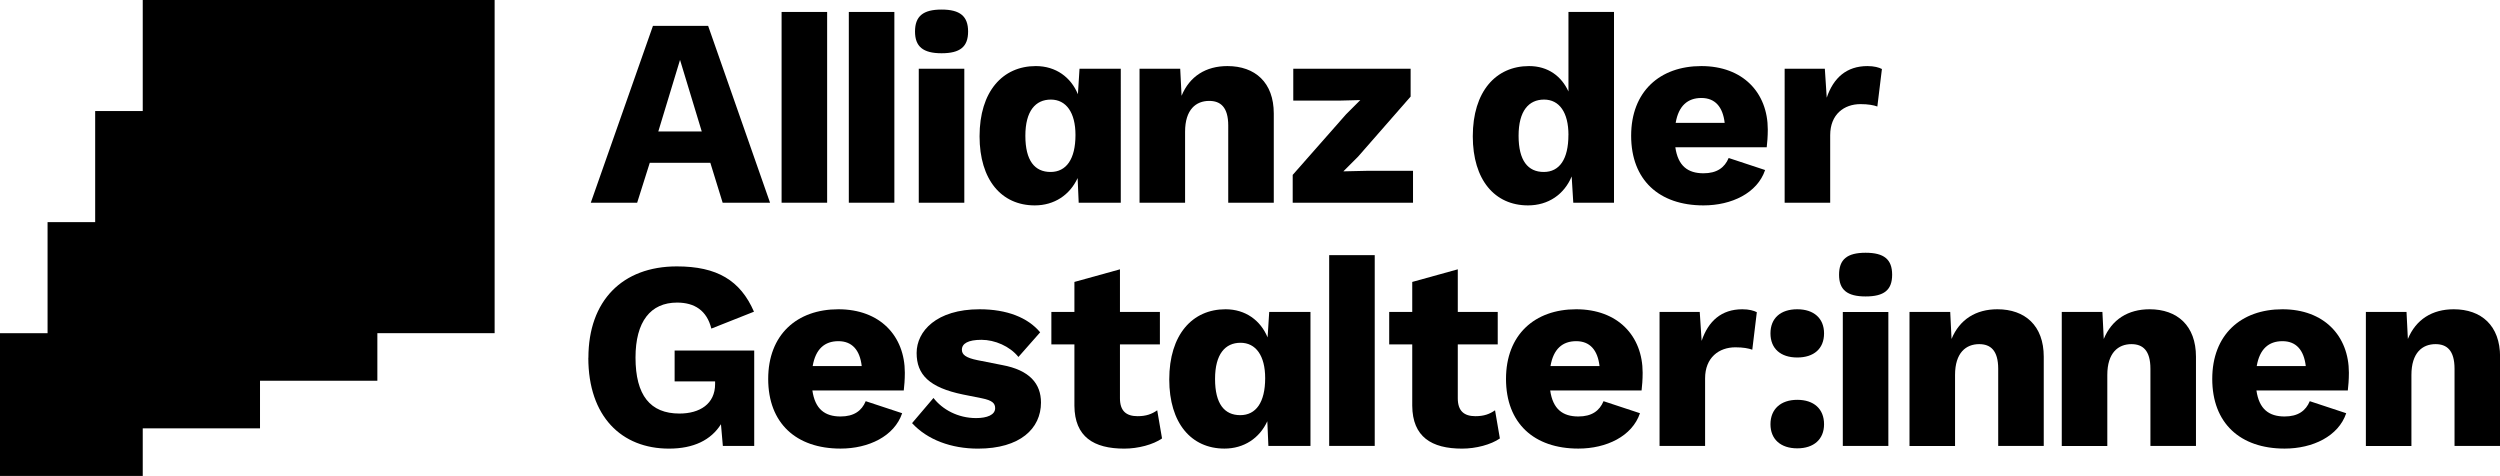
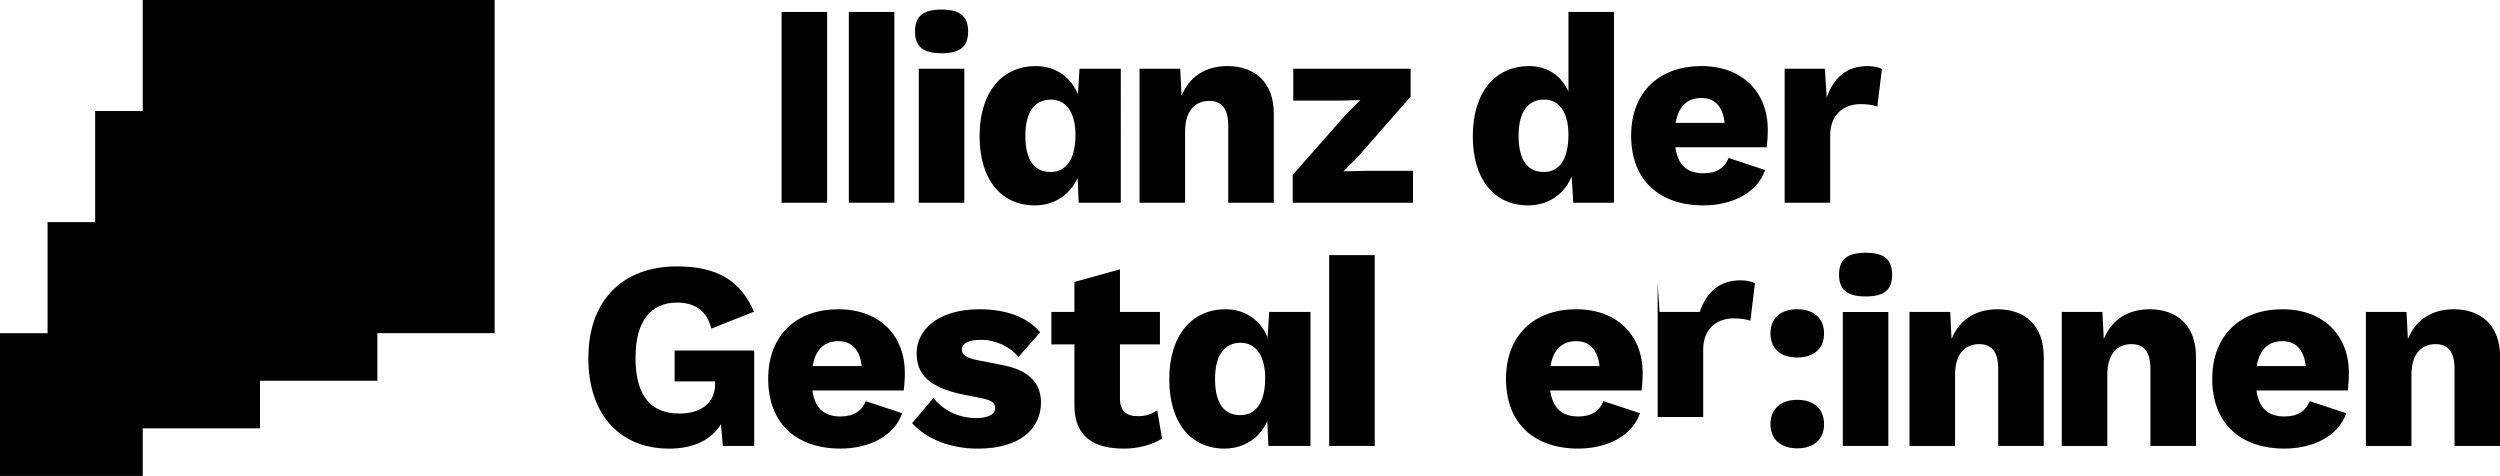
<svg xmlns="http://www.w3.org/2000/svg" id="Layer_1" data-name="Layer 1" viewBox="0 0 606.52 115.46">
  <g>
-     <path d="M175.32,49.18l-2.99-9.69h-14.69l-3.06,9.69h-11.25l15.08-42.9h13.39l15.02,42.9h-11.51Zm-5.07-17.29l-5.27-17.36-5.27,17.36h10.53Z" />
    <path d="M200.67,49.18h-11.05V2.9h11.05V49.18Z" />
    <path d="M216.98,49.18h-11.05V2.9h11.05V49.18Z" />
    <path d="M221.99,7.65c0-3.71,1.95-5.33,6.44-5.33s6.44,1.62,6.44,5.33-1.95,5.27-6.44,5.27-6.44-1.62-6.44-5.27Zm11.96,41.54h-11.05V16.68h11.05V49.18Z" />
    <path d="M237.65,33.06c0-10.86,5.59-17.03,13.65-17.03,4.88,0,8.52,2.73,10.21,6.83l.39-6.18h10.01V49.18h-10.21l-.26-5.98c-1.89,4.1-5.66,6.63-10.4,6.63-8.06,0-13.39-6.18-13.39-16.77Zm23.27-.32c0-5.46-2.28-8.58-5.98-8.58s-6.18,2.73-6.18,8.78,2.28,8.78,6.11,8.78,6.05-3.12,6.05-8.97Z" />
    <path d="M276.45,16.68h9.88l.33,6.56c1.95-4.75,5.92-7.21,11.12-7.21,6.7,0,11.25,3.96,11.25,11.51v21.65h-11.05V30.46c0-4.49-1.89-5.98-4.62-5.98-3.19,0-5.85,2.08-5.85,7.48v17.23h-11.05V16.68Z" />
    <path d="M313.63,42.42l12.94-14.69,3.45-3.45-5.14,.13h-11.12v-7.74h28.47v6.76l-12.74,14.56-3.58,3.58,5.72-.13h11.18v7.74h-29.19v-6.76Z" />
    <path d="M357.31,33.06c0-10.86,5.59-17.03,13.65-17.03,4.62,0,7.87,2.47,9.56,6.17V2.9h11.05V49.18h-9.88l-.39-6.37c-1.82,4.35-5.66,7.02-10.6,7.02-8.06,0-13.39-6.18-13.39-16.77Zm23.21-.32c0-5.46-2.21-8.58-5.92-8.58s-6.18,2.73-6.18,8.78,2.28,8.78,6.11,8.78,5.98-3.12,5.98-8.97Z" />
    <path d="M395.73,32.93c0-10.73,6.96-16.9,17.03-16.9s16.12,6.44,16.12,15.41c0,1.62-.13,3.25-.26,4.29h-22.17c.65,4.55,3.05,6.31,6.83,6.31,3.25,0,5.13-1.37,6.11-3.71l8.84,2.92c-1.88,5.59-8.12,8.58-14.95,8.58-10.79,0-17.55-6.18-17.55-16.9Zm10.79-3.12h11.9c-.45-3.9-2.34-6.04-5.65-6.04s-5.53,1.88-6.24,6.04Z" />
    <path d="M432.97,16.68h9.75l.46,7.02c1.62-4.81,4.81-7.67,9.88-7.67,1.62,0,2.79,.33,3.51,.71l-1.11,9.1c-.91-.33-2.21-.58-4.09-.58-3.97,0-7.35,2.47-7.35,7.54v16.38h-11.05V16.68Z" />
    <path d="M142.75,86.8c0-13.85,8.26-22.17,21.45-22.17,9.75,0,15.41,3.38,18.72,10.99l-10.34,4.1c-1.1-4.42-4.1-6.31-8.32-6.31-6.44,0-10.08,4.62-10.08,13.33,0,9.17,3.58,13.59,10.66,13.59,4.94,0,8.65-2.34,8.65-7.15v-.65h-9.82v-7.48h19.31v23.14h-7.61l-.46-5.27c-2.41,3.84-6.63,5.92-12.61,5.92-11.51,0-19.57-7.8-19.57-22.04Z" />
    <path d="M186.37,91.93c0-10.73,6.96-16.9,17.03-16.9s16.12,6.44,16.12,15.41c0,1.62-.13,3.25-.26,4.29h-22.17c.65,4.55,3.06,6.31,6.83,6.31,3.25,0,5.14-1.37,6.11-3.71l8.84,2.92c-1.89,5.59-8.13,8.58-14.95,8.58-10.79,0-17.55-6.18-17.55-16.9Zm10.79-3.12h11.9c-.45-3.9-2.34-6.04-5.66-6.04s-5.53,1.88-6.24,6.04Z" />
    <path d="M221.27,102.66l5.2-6.11c2.15,2.79,5.92,4.88,10.34,4.88,2.67,0,4.62-.78,4.62-2.4,0-1.17-.65-1.89-3.25-2.41l-4.55-.91c-8.19-1.69-11.25-4.81-11.25-10.08s4.81-10.6,15.28-10.6c6.63,0,11.7,2.01,14.69,5.59l-5.27,5.98c-2.08-2.6-5.72-4.16-8.97-4.16s-4.75,.91-4.75,2.41c0,1.17,.91,1.95,3.84,2.54l5.92,1.17c6.7,1.23,9.43,4.55,9.43,9.1,0,6.31-5.07,11.18-15.28,11.18-6.5,0-12.29-2.15-15.99-6.18Z" />
    <path d="M281.4,83.55h-9.69v13.07c0,3.12,1.56,4.35,4.29,4.35,2.08,0,3.45-.52,4.75-1.43l1.17,6.83c-2.15,1.5-5.79,2.47-9.17,2.47-7.41,0-12.03-2.86-12.09-10.4v-14.89h-5.59v-7.87h5.59v-7.28l11.05-3.06v10.34h9.69v7.87Z" />
    <path d="M283.67,92.06c0-10.86,5.59-17.03,13.65-17.03,4.88,0,8.52,2.73,10.21,6.83l.39-6.18h10.01v32.5h-10.21l-.26-5.98c-1.89,4.1-5.66,6.63-10.4,6.63-8.06,0-13.39-6.18-13.39-16.77Zm23.27-.32c0-5.46-2.27-8.58-5.98-8.58s-6.18,2.73-6.18,8.78,2.28,8.78,6.11,8.78,6.05-3.12,6.05-8.97Z" />
    <path d="M333.52,108.18h-11.05V61.9h11.05v46.28Z" />
-     <path d="M363.36,83.55h-9.69v13.07c0,3.12,1.56,4.35,4.29,4.35,2.08,0,3.44-.52,4.75-1.43l1.17,6.83c-2.15,1.5-5.79,2.47-9.17,2.47-7.41,0-12.03-2.86-12.09-10.4v-14.89h-5.59v-7.87h5.59v-7.28l11.05-3.06v10.34h9.69v7.87Z" />
    <path d="M365.37,91.93c0-10.73,6.96-16.9,17.03-16.9s16.12,6.44,16.12,15.41c0,1.62-.13,3.25-.26,4.29h-22.17c.65,4.55,3.06,6.31,6.83,6.31,3.25,0,5.14-1.37,6.11-3.71l8.84,2.92c-1.89,5.59-8.13,8.58-14.95,8.58-10.79,0-17.55-6.18-17.55-16.9Zm10.79-3.12h11.9c-.46-3.9-2.34-6.04-5.66-6.04s-5.53,1.88-6.24,6.04Z" />
-     <path d="M402.62,75.68h9.75l.46,7.02c1.62-4.81,4.81-7.67,9.88-7.67,1.62,0,2.79,.33,3.51,.71l-1.1,9.1c-.91-.33-2.21-.58-4.1-.58-3.97,0-7.35,2.47-7.35,7.54v16.38h-11.05v-32.5Z" />
+     <path d="M402.62,75.68h9.75c1.62-4.81,4.81-7.67,9.88-7.67,1.62,0,2.79,.33,3.51,.71l-1.1,9.1c-.91-.33-2.21-.58-4.1-.58-3.97,0-7.35,2.47-7.35,7.54v16.38h-11.05v-32.5Z" />
    <path d="M442.53,80.88c0,3.71-2.47,5.85-6.5,5.85s-6.5-2.15-6.5-5.85,2.47-5.85,6.5-5.85,6.5,2.21,6.5,5.85Zm0,22.04c0,3.64-2.47,5.85-6.5,5.85s-6.5-2.21-6.5-5.85,2.47-5.92,6.5-5.92,6.5,2.21,6.5,5.92Z" />
    <path d="M446.17,66.65c0-3.71,1.95-5.33,6.44-5.33s6.44,1.62,6.44,5.33-1.95,5.27-6.44,5.27-6.44-1.62-6.44-5.27Zm11.96,41.54h-11.05v-32.5h11.05v32.5Z" />
    <path d="M463.26,75.68h9.88l.32,6.56c1.95-4.75,5.92-7.21,11.12-7.21,6.7,0,11.25,3.96,11.25,11.51v21.65h-11.05v-18.72c0-4.49-1.89-5.98-4.62-5.98-3.19,0-5.85,2.08-5.85,7.48v17.23h-11.05v-32.5Z" />
    <path d="M500.18,75.68h9.88l.33,6.56c1.95-4.75,5.92-7.21,11.12-7.21,6.7,0,11.25,3.96,11.25,11.51v21.65h-11.05v-18.72c0-4.49-1.88-5.98-4.61-5.98-3.19,0-5.85,2.08-5.85,7.48v17.23h-11.05v-32.5Z" />
    <path d="M536.71,91.93c0-10.73,6.96-16.9,17.03-16.9s16.12,6.44,16.12,15.41c0,1.62-.13,3.25-.26,4.29h-22.17c.65,4.55,3.06,6.31,6.83,6.31,3.25,0,5.14-1.37,6.11-3.71l8.84,2.92c-1.88,5.59-8.12,8.58-14.95,8.58-10.79,0-17.55-6.18-17.55-16.9Zm10.79-3.12h11.9c-.46-3.9-2.34-6.04-5.66-6.04s-5.53,1.88-6.24,6.04Z" />
    <path d="M573.96,75.68h9.88l.33,6.56c1.95-4.75,5.92-7.21,11.12-7.21,6.7,0,11.25,3.96,11.25,11.51v21.65h-11.05v-18.72c0-4.49-1.88-5.98-4.61-5.98-3.19,0-5.85,2.08-5.85,7.48v17.23h-11.05v-32.5Z" />
  </g>
  <g>
    <rect x="0" y="80.83" width="34.63" height="34.63" />
    <rect x="11.54" y="53.89" width="51.54" height="50.03" />
    <rect x="23.09" y="26.94" width="68.46" height="65.43" />
    <rect x="34.63" width="85.37" height="80.83" />
  </g>
</svg>